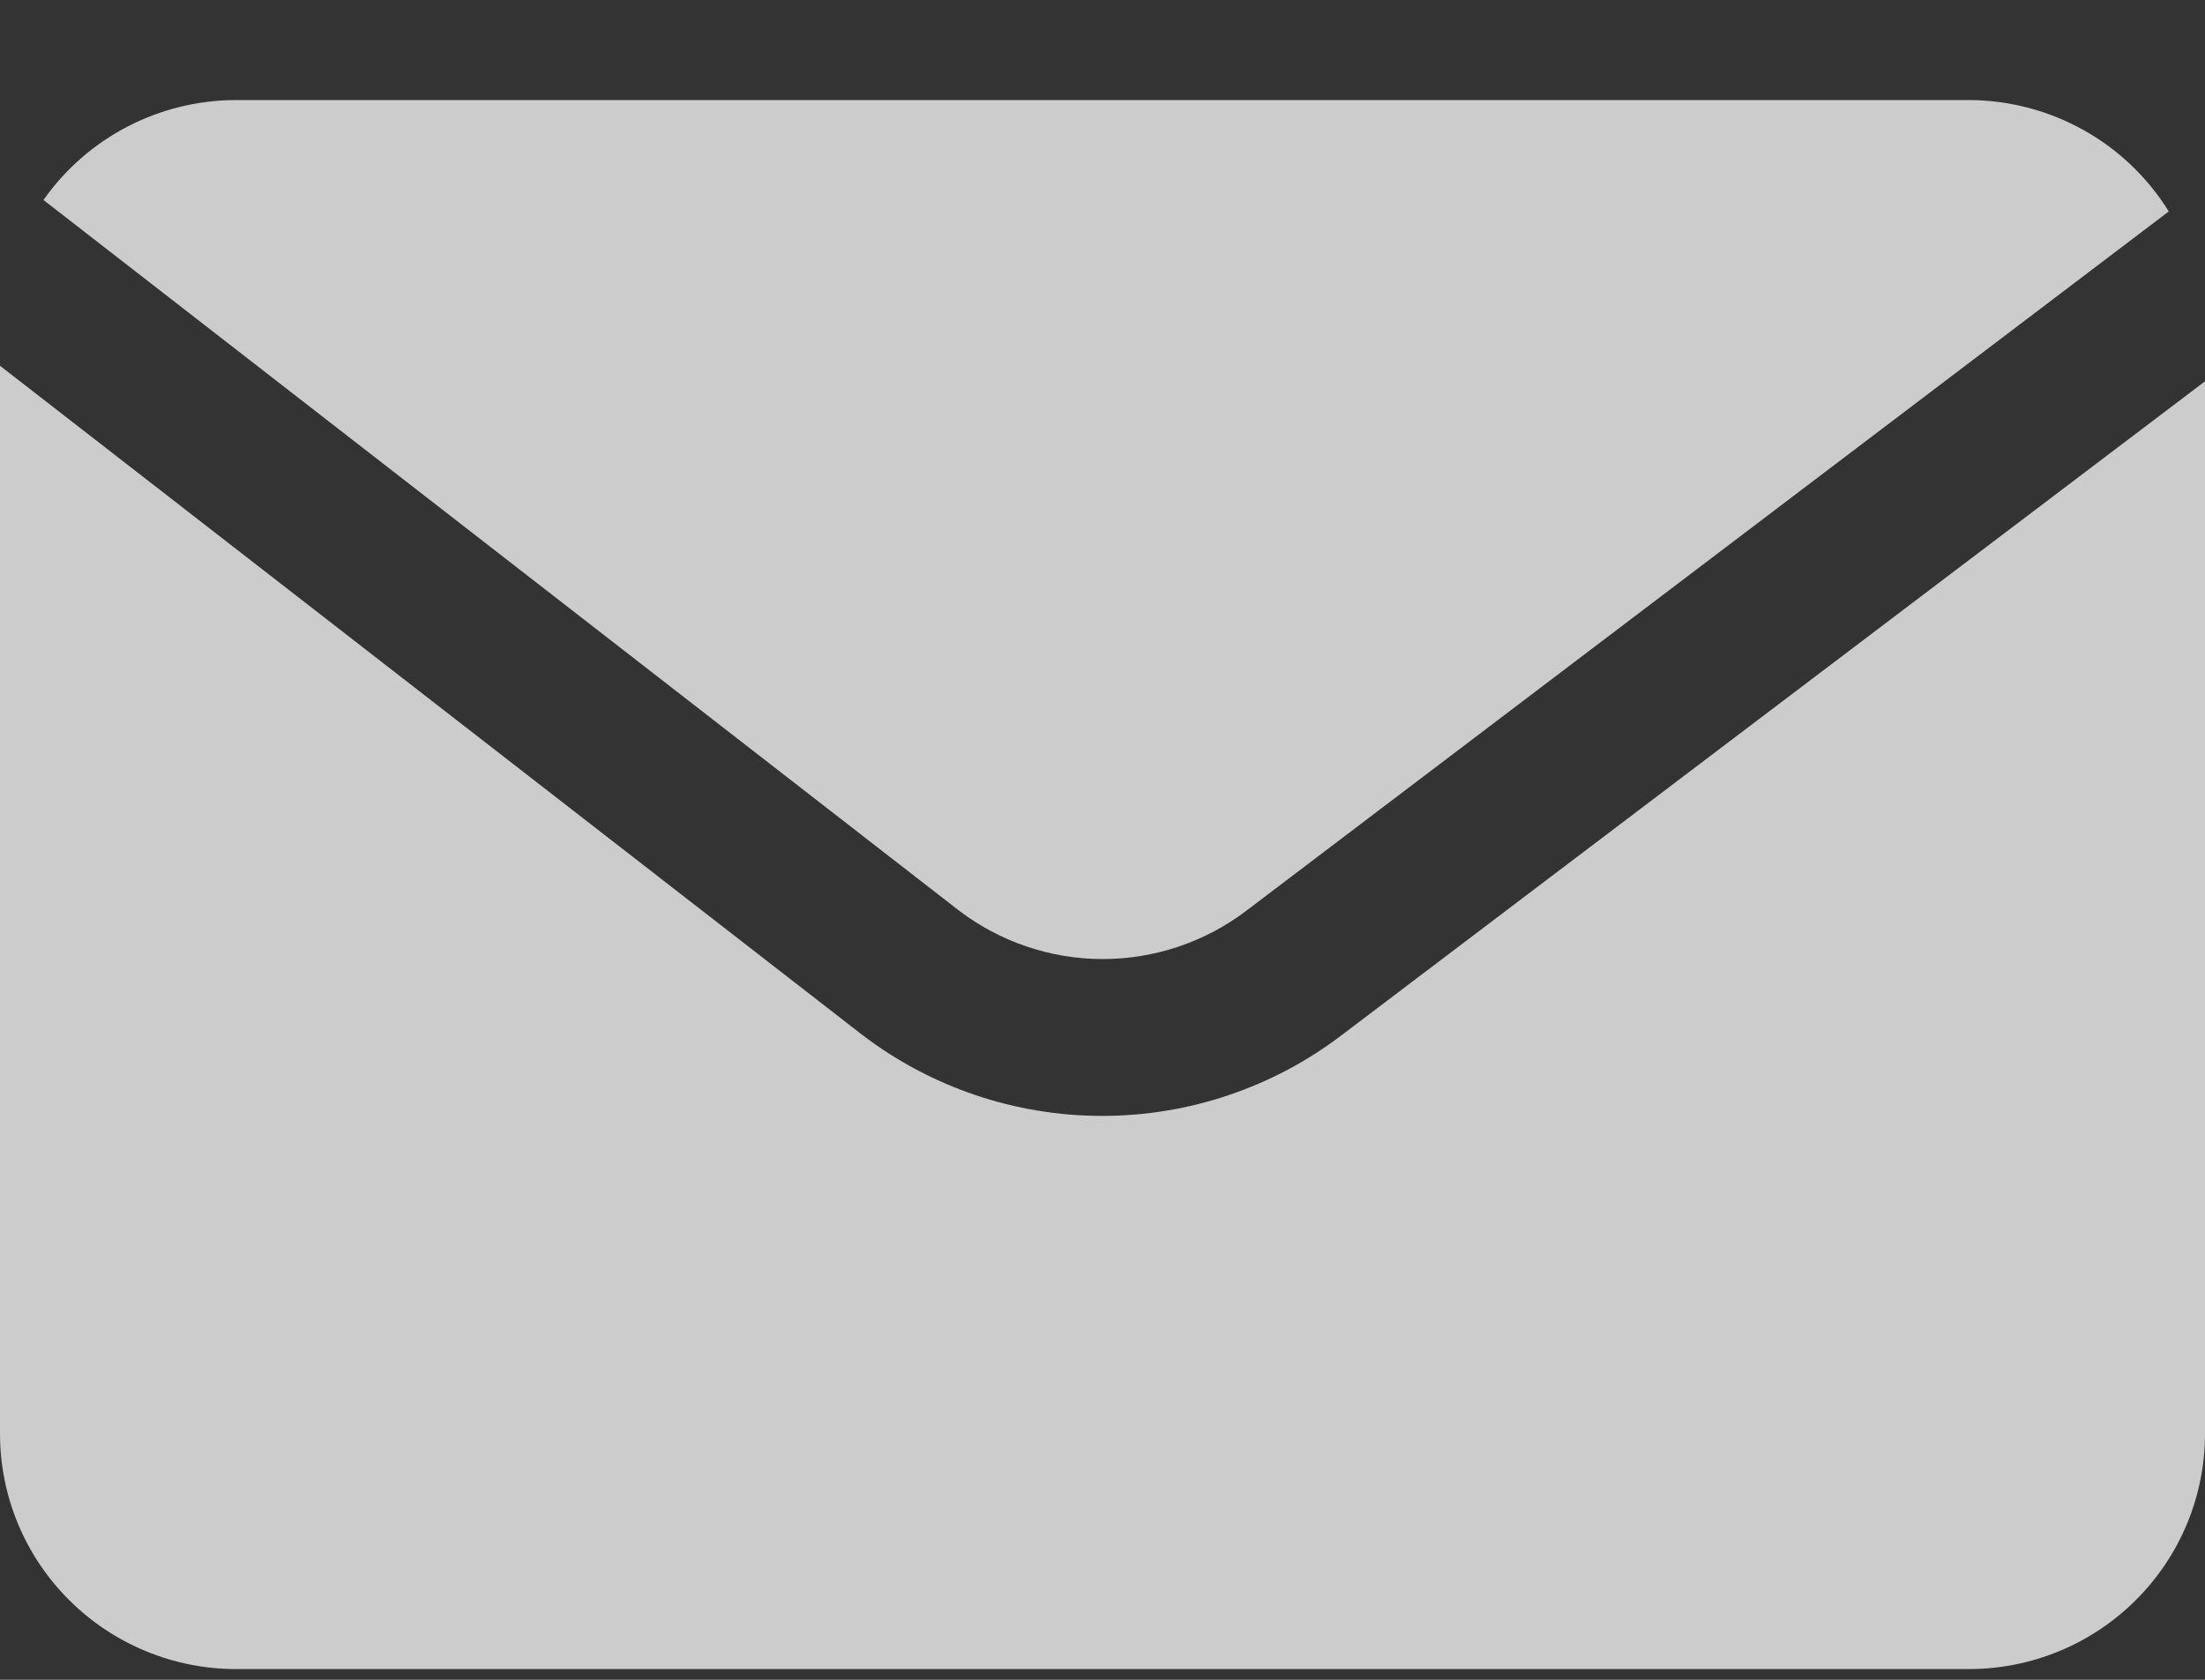
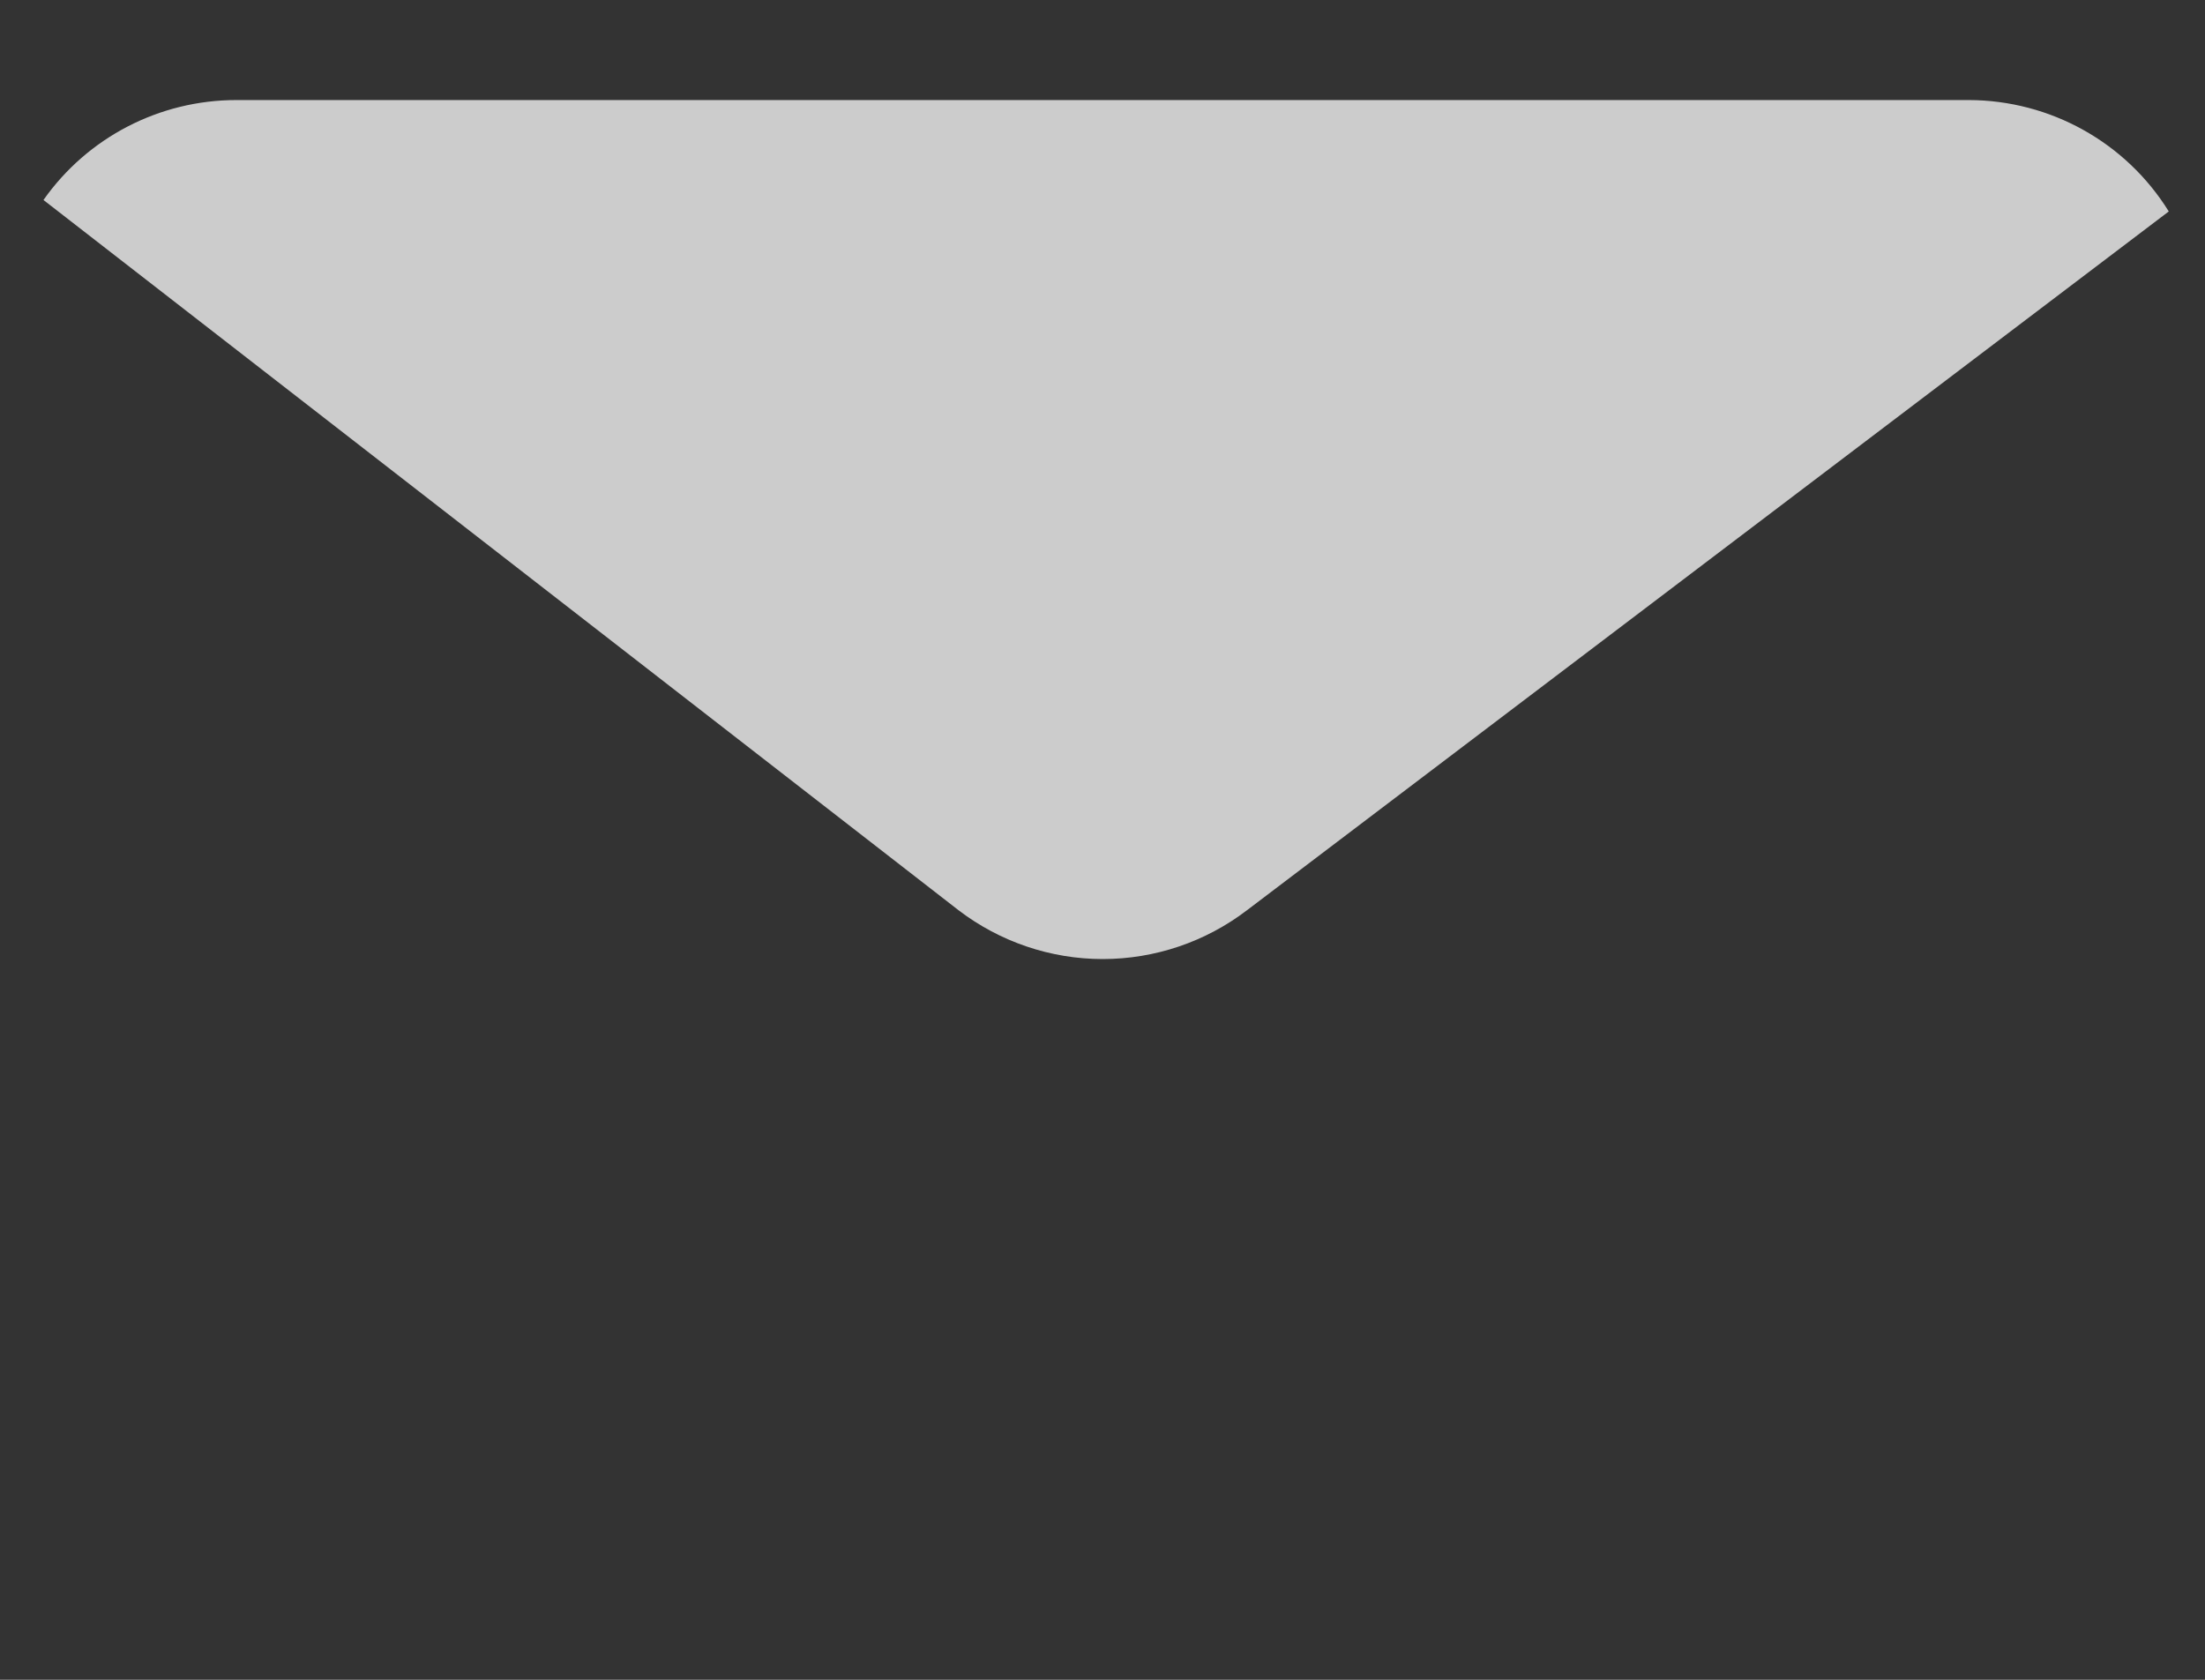
<svg xmlns="http://www.w3.org/2000/svg" width="21" height="16" viewBox="0 0 21 16" fill="none">
  <rect x="0" y="0" width="21" height="16" fill="#333333" stroke="none" />
  <path d="M11.876 8.67C11.482 8.971 10.999 9.135 10.502 9.135C10.006 9.135 9.523 8.971 9.129 8.67L0.414 1.905V1.905C0.834 1.308 1.519 0.953 2.251 0.953H18.751C19.527 0.955 20.247 1.356 20.655 2.014L11.876 8.67Z" fill="white" fill-opacity="0.75" />
-   <path d="M8.209 9.855C8.865 10.357 9.669 10.629 10.497 10.629C11.324 10.629 12.128 10.357 12.784 9.855L21 3.632V13.656C21 14.251 20.763 14.821 20.341 15.241C19.919 15.662 19.347 15.898 18.75 15.898H2.25C1.653 15.898 1.081 15.662 0.659 15.241C0.237 14.821 -0 14.251 -0 13.656V3.484L8.209 9.855Z" fill="white" fill-opacity="0.75" />
</svg>